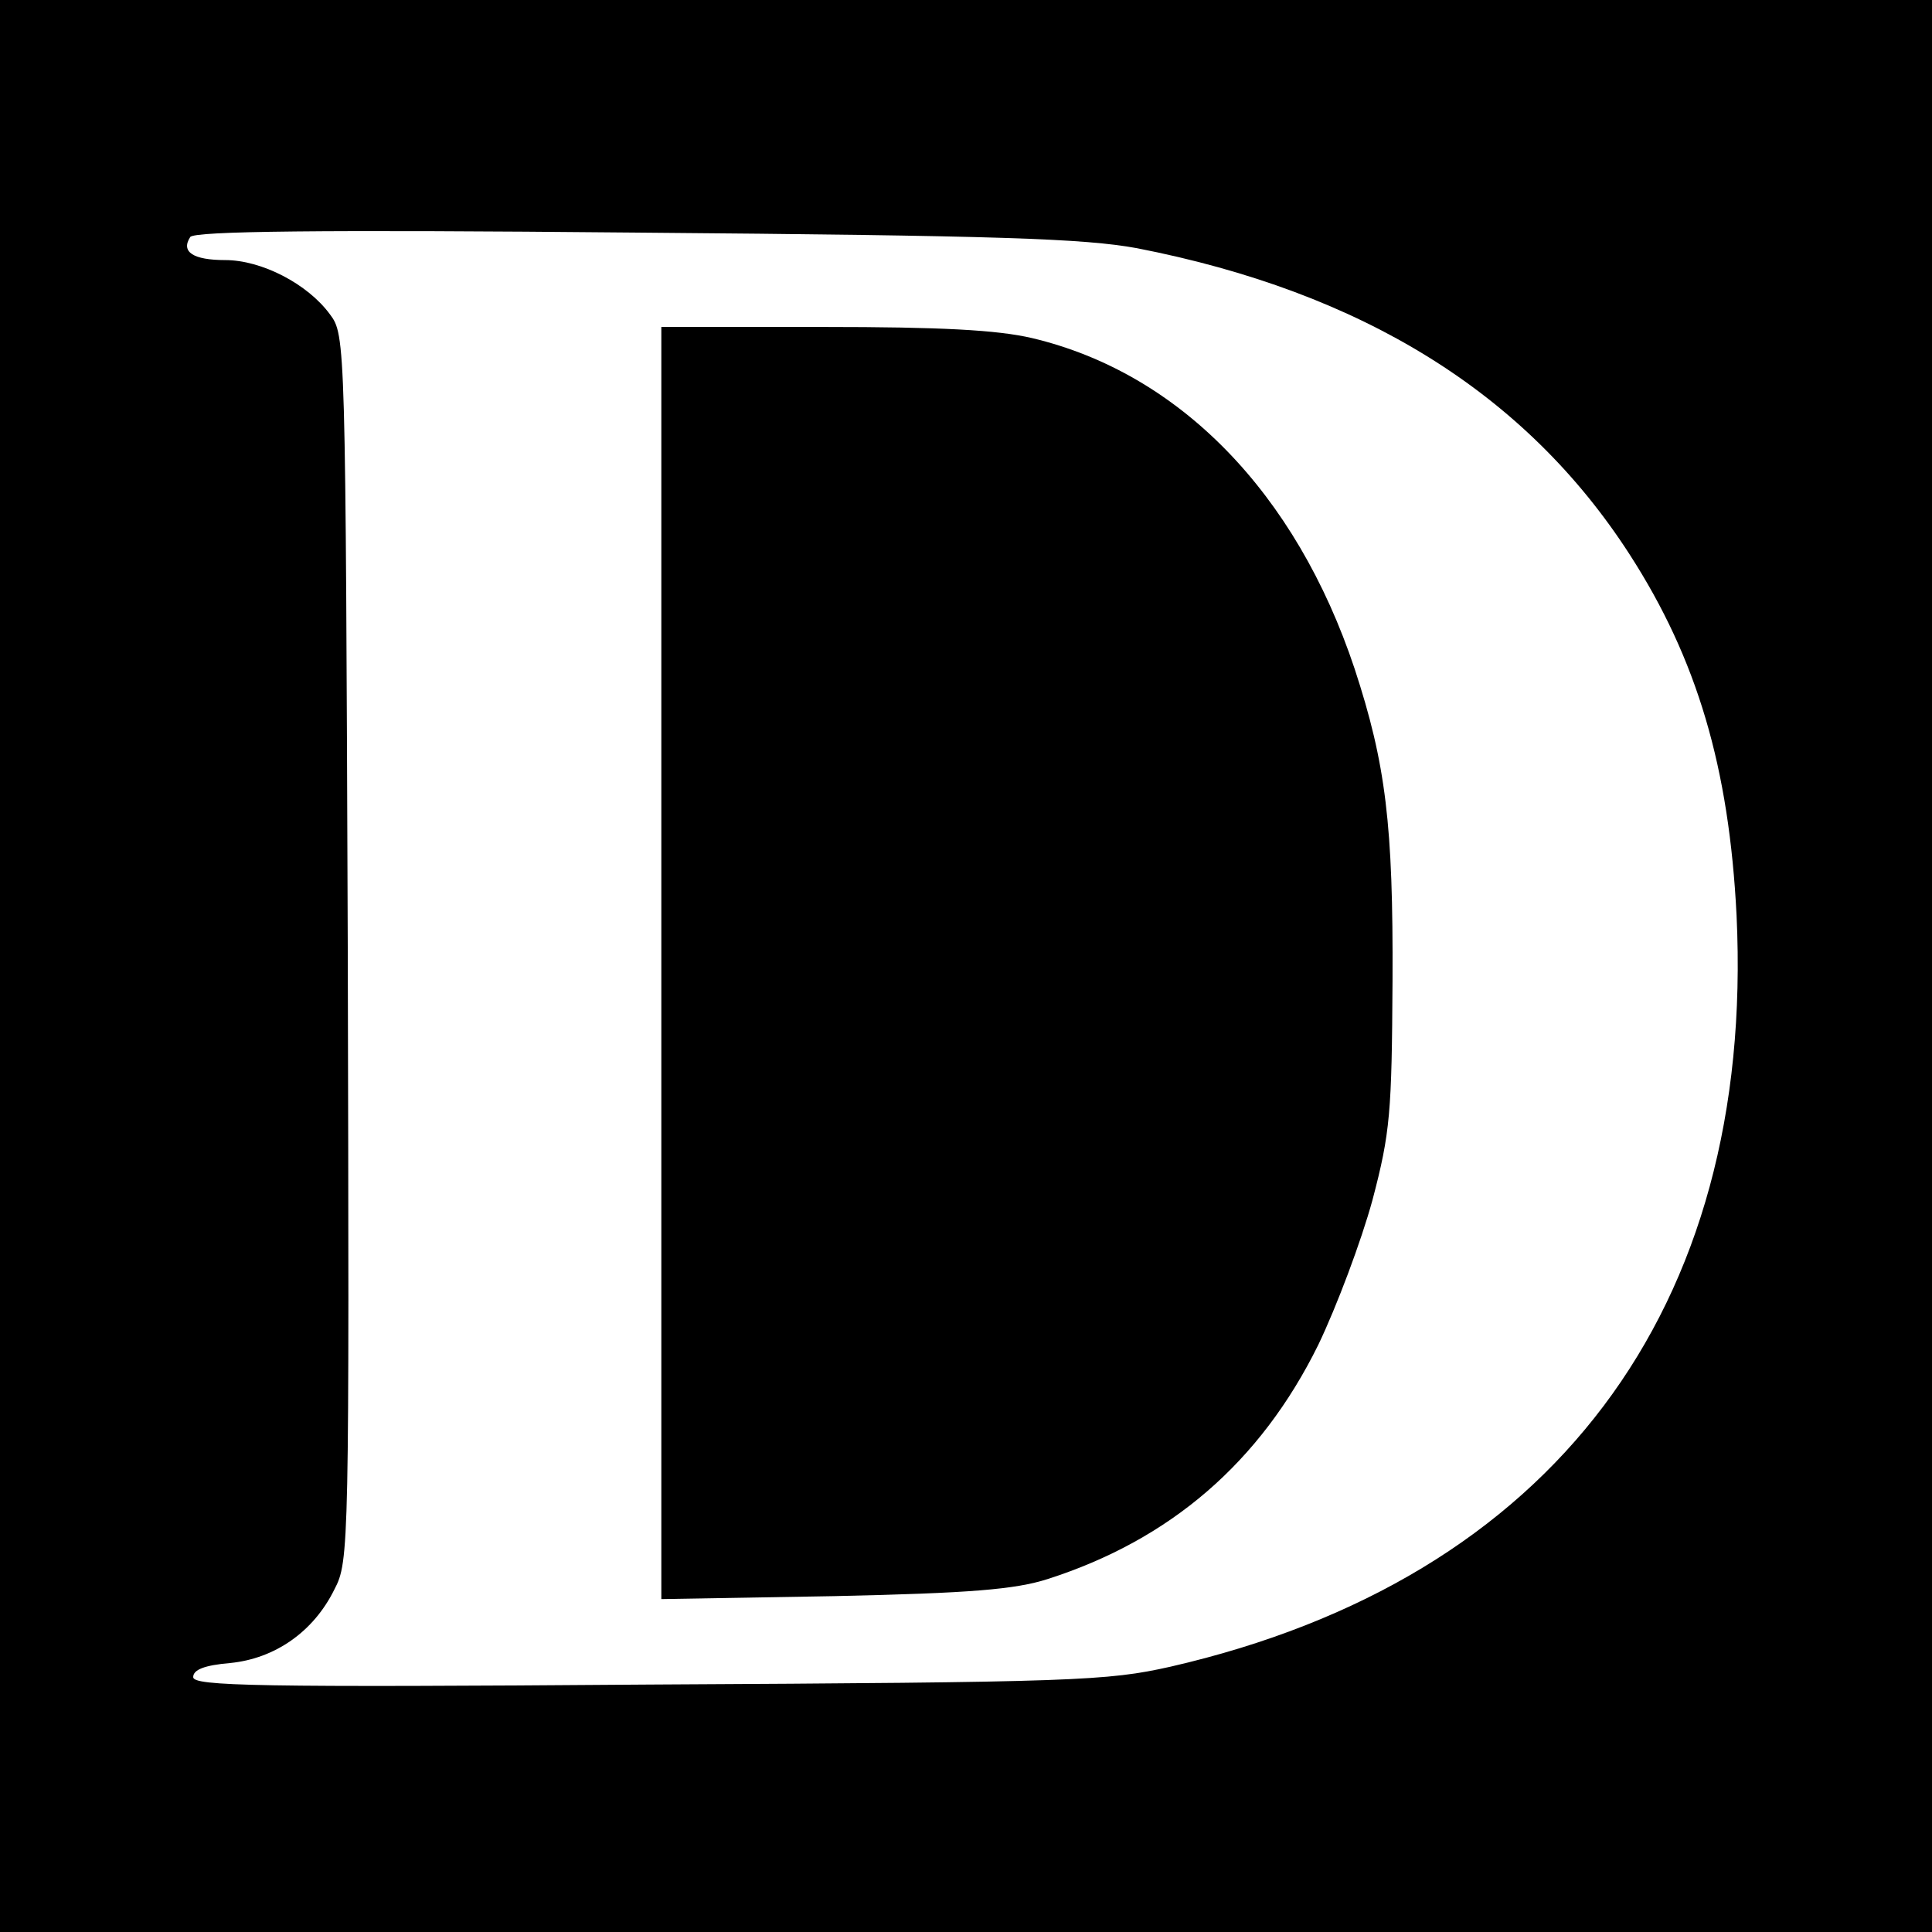
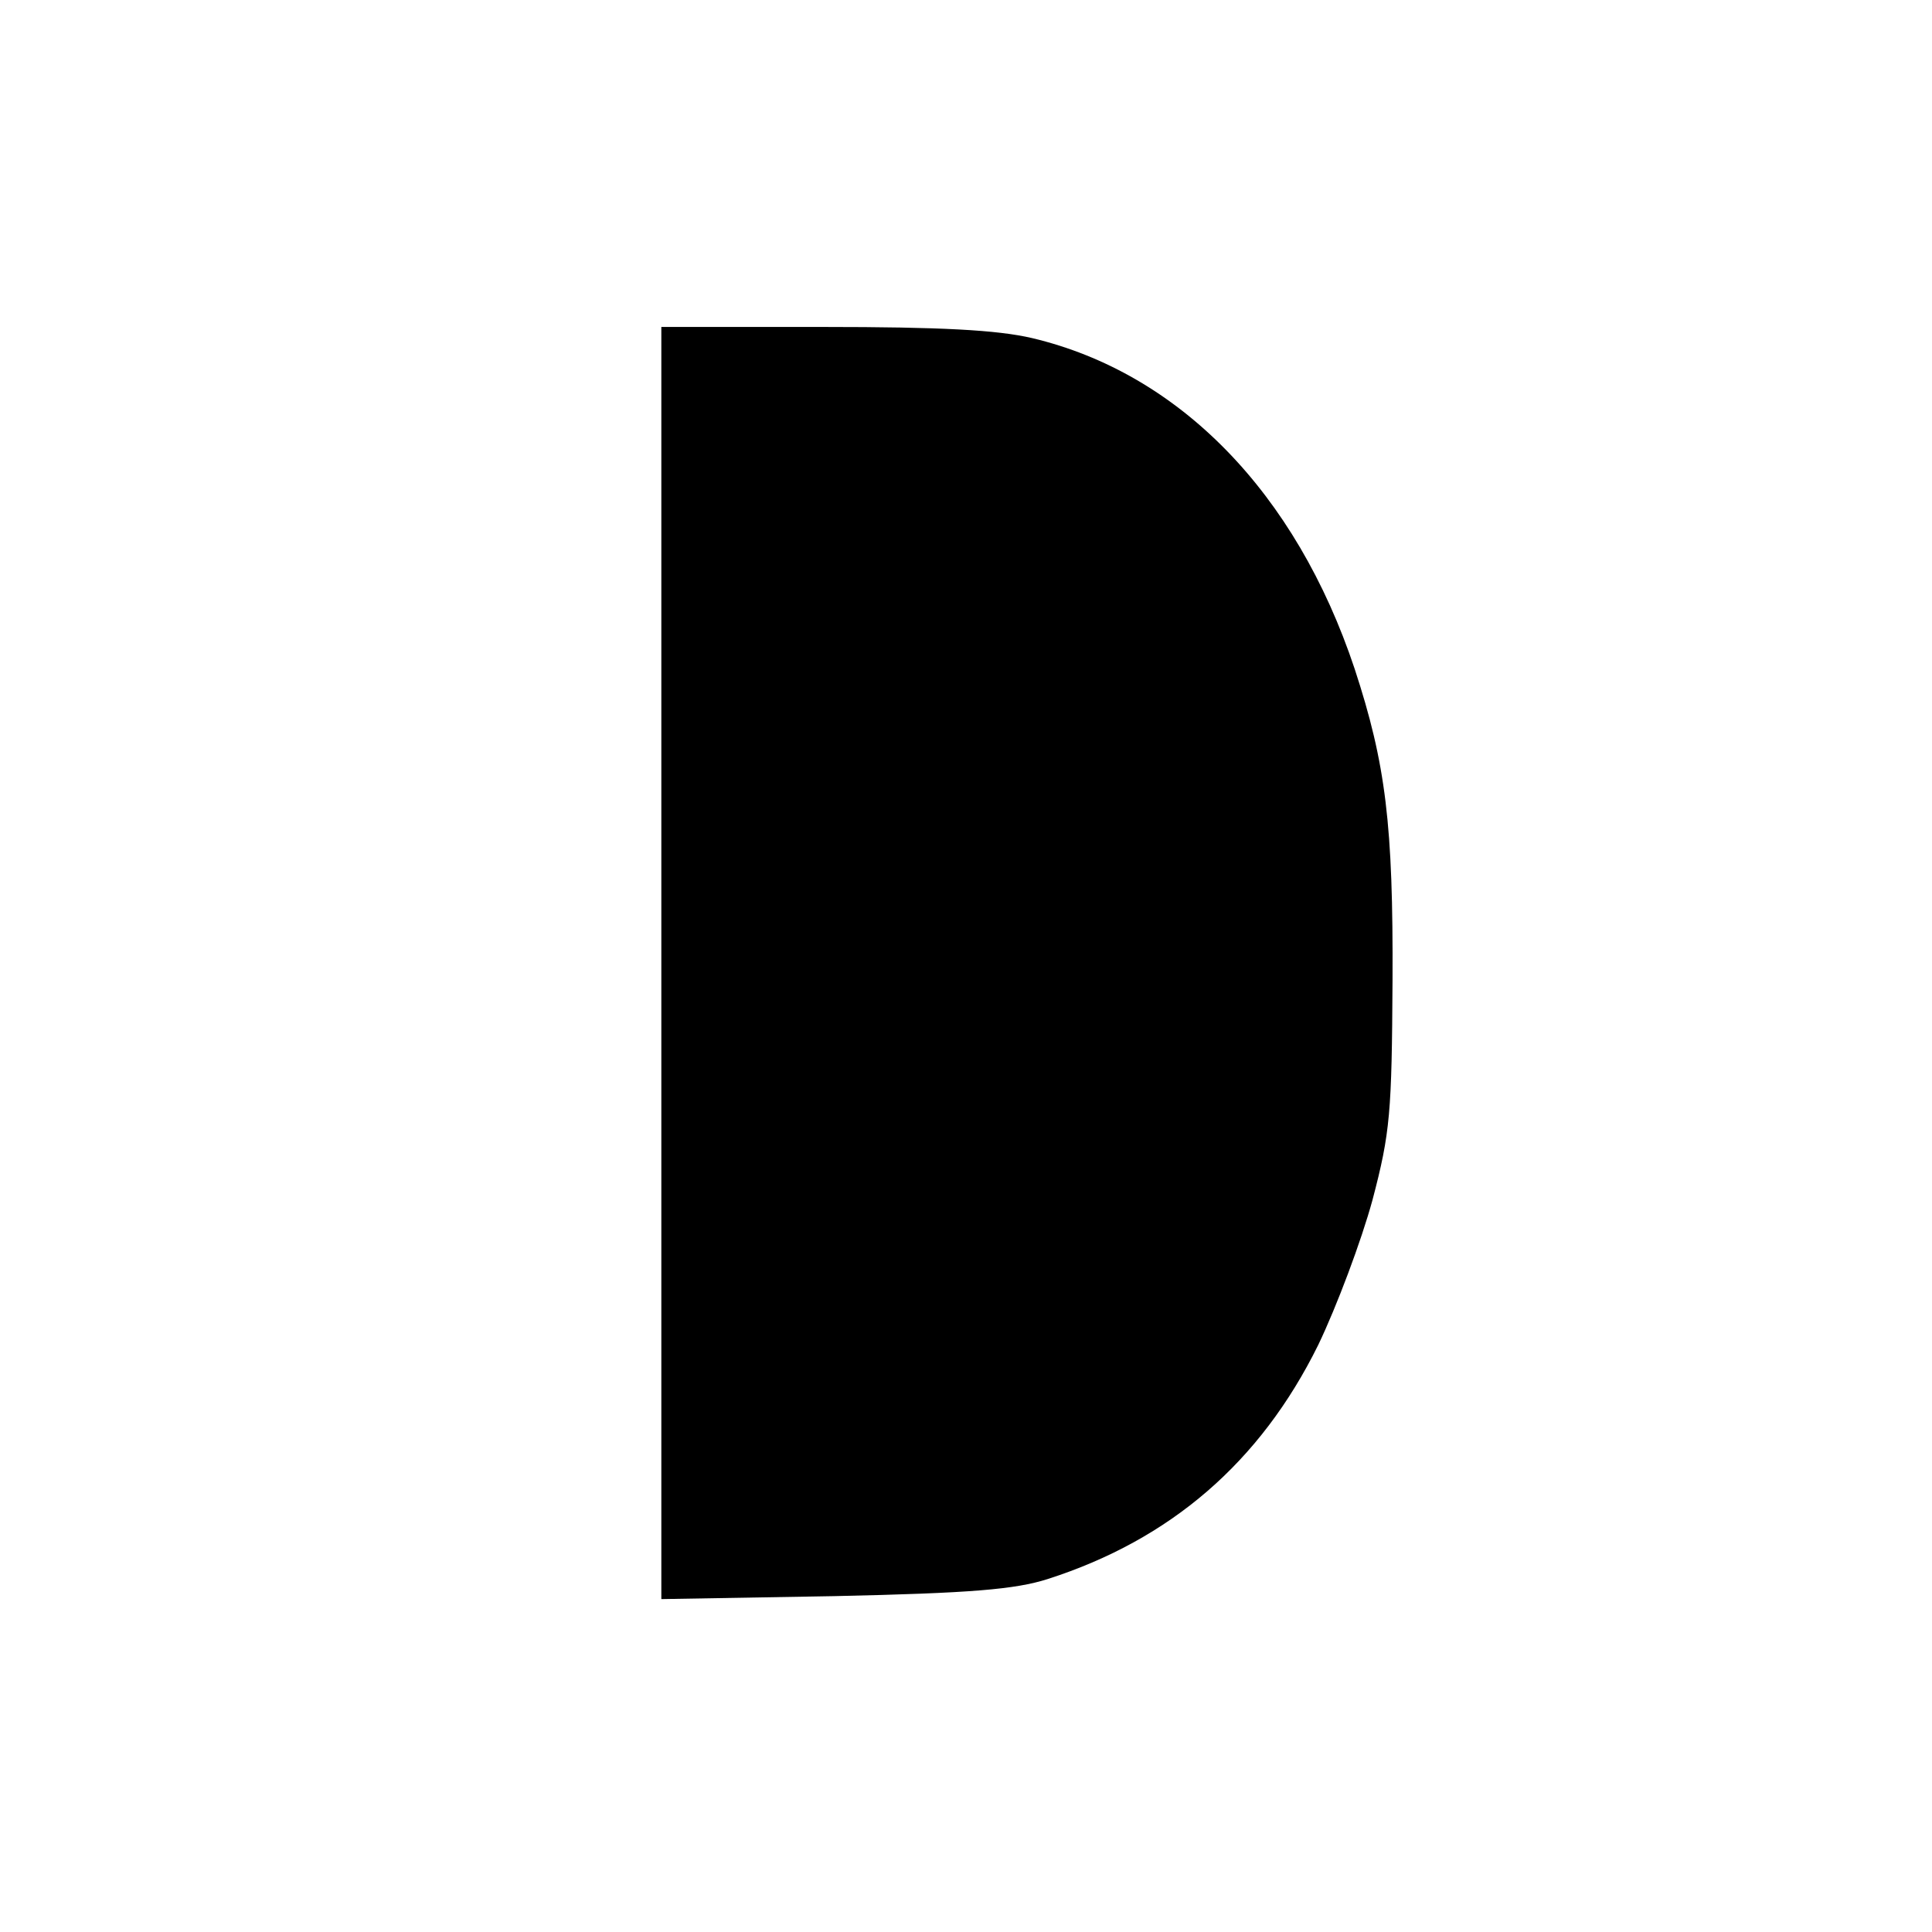
<svg xmlns="http://www.w3.org/2000/svg" version="1" width="346.667" height="346.667" viewBox="0 0 260 260">
-   <path d="M0 130v130h260V0H0v130zm153-96.6c30.3 5.9 52.3 19.5 66.3 41.2 9.1 14.1 13.4 28.7 14.4 48.6 2.5 53-24.8 89.3-76.2 101.1-8.5 1.9-12.7 2.1-70.2 2.4-52.8.4-61.3.2-61.3-1 0-1 1.5-1.6 5-1.9 6-.6 11.2-4.2 14-9.9 2-3.8 2-5.5 1.8-86.3-.3-81.9-.3-82.5-2.4-85.3-3-4.1-9.2-7.3-14.1-7.3-4.3 0-6-1.1-4.7-3.1.5-.8 17.3-1 59.8-.6 49.1.4 60.5.8 67.6 2.1z" />
  <path d="M89 129.6v85.6l23.3-.4c18.4-.4 24.3-.9 28.7-2.3 16.5-5.3 28.6-15.7 36.4-31.5 2.5-5.2 5.8-14 7.3-19.5 2.4-9.1 2.6-11.8 2.7-29.5.1-21-.9-29.2-5.1-42-7.9-23.7-23.6-39.8-43.4-44.5-4.7-1.1-12.3-1.5-28.1-1.5H89v85.6z" />
</svg>